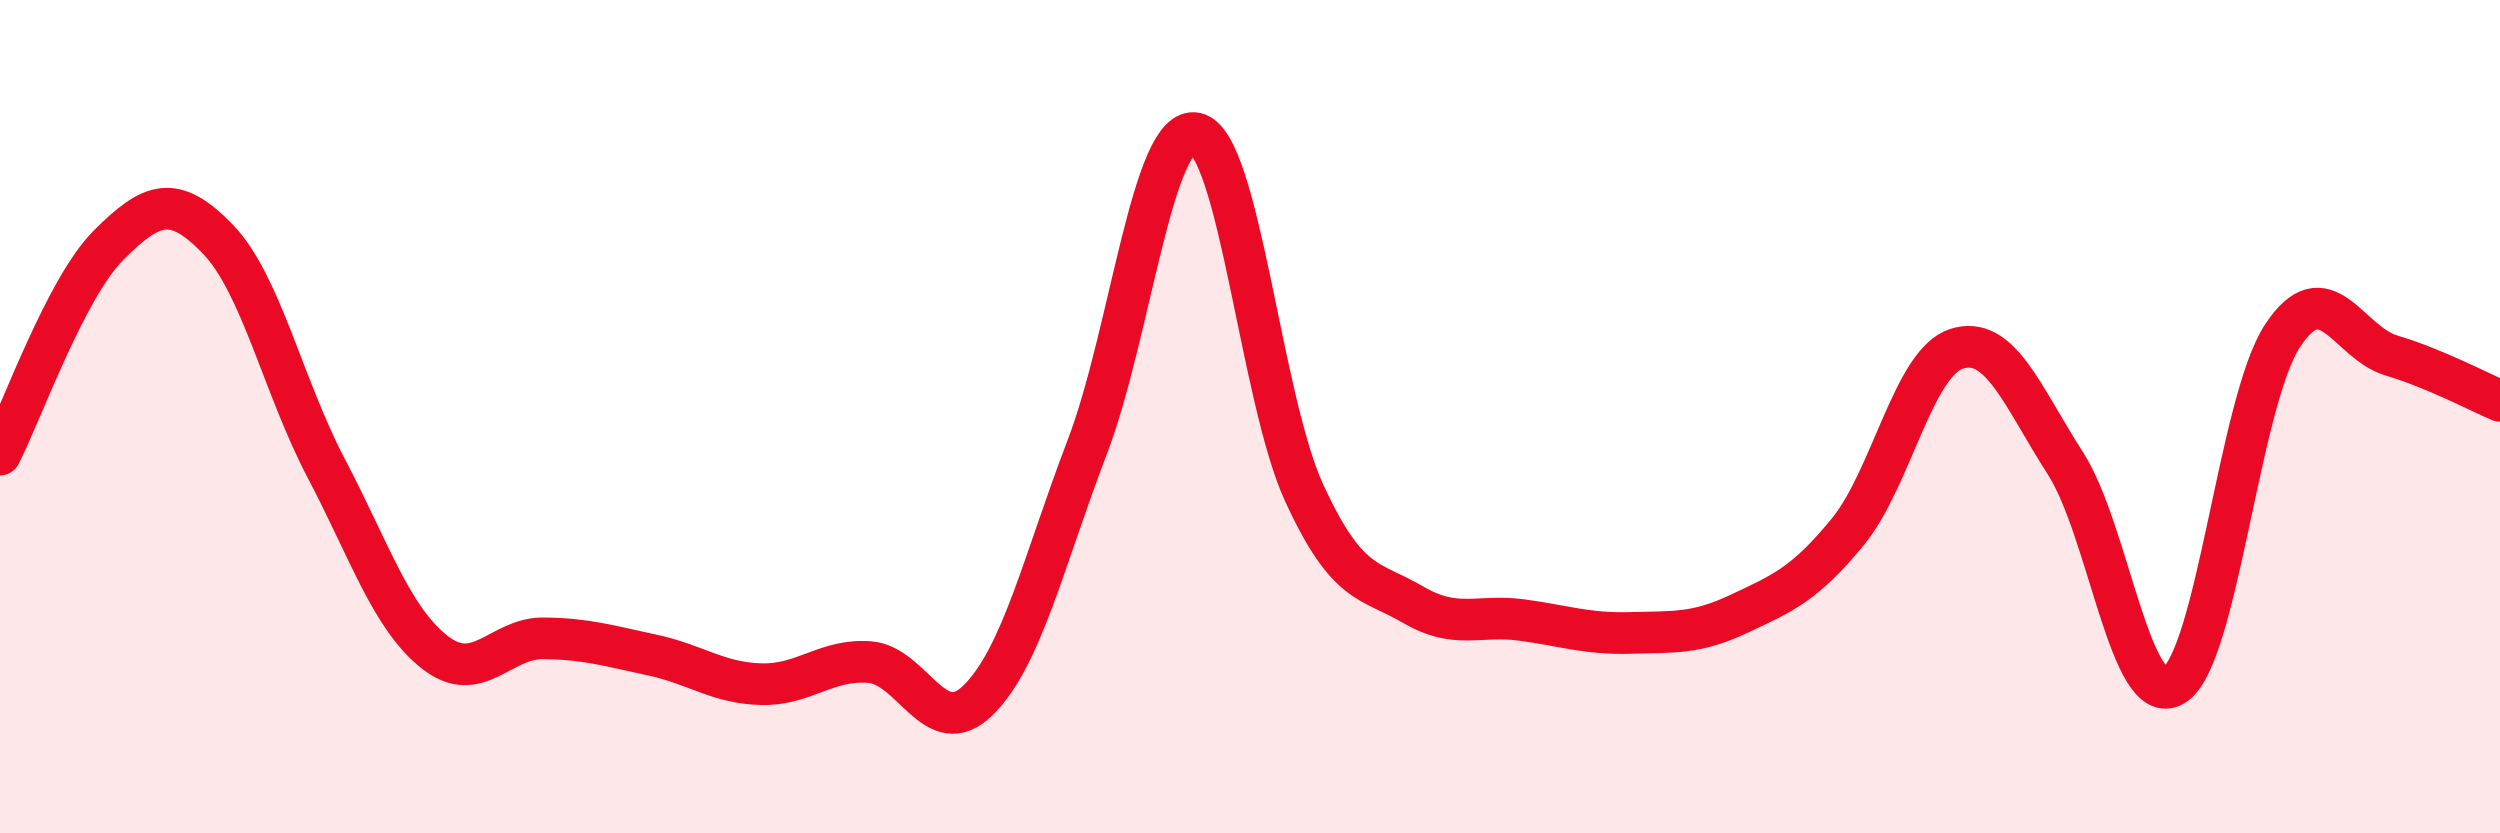
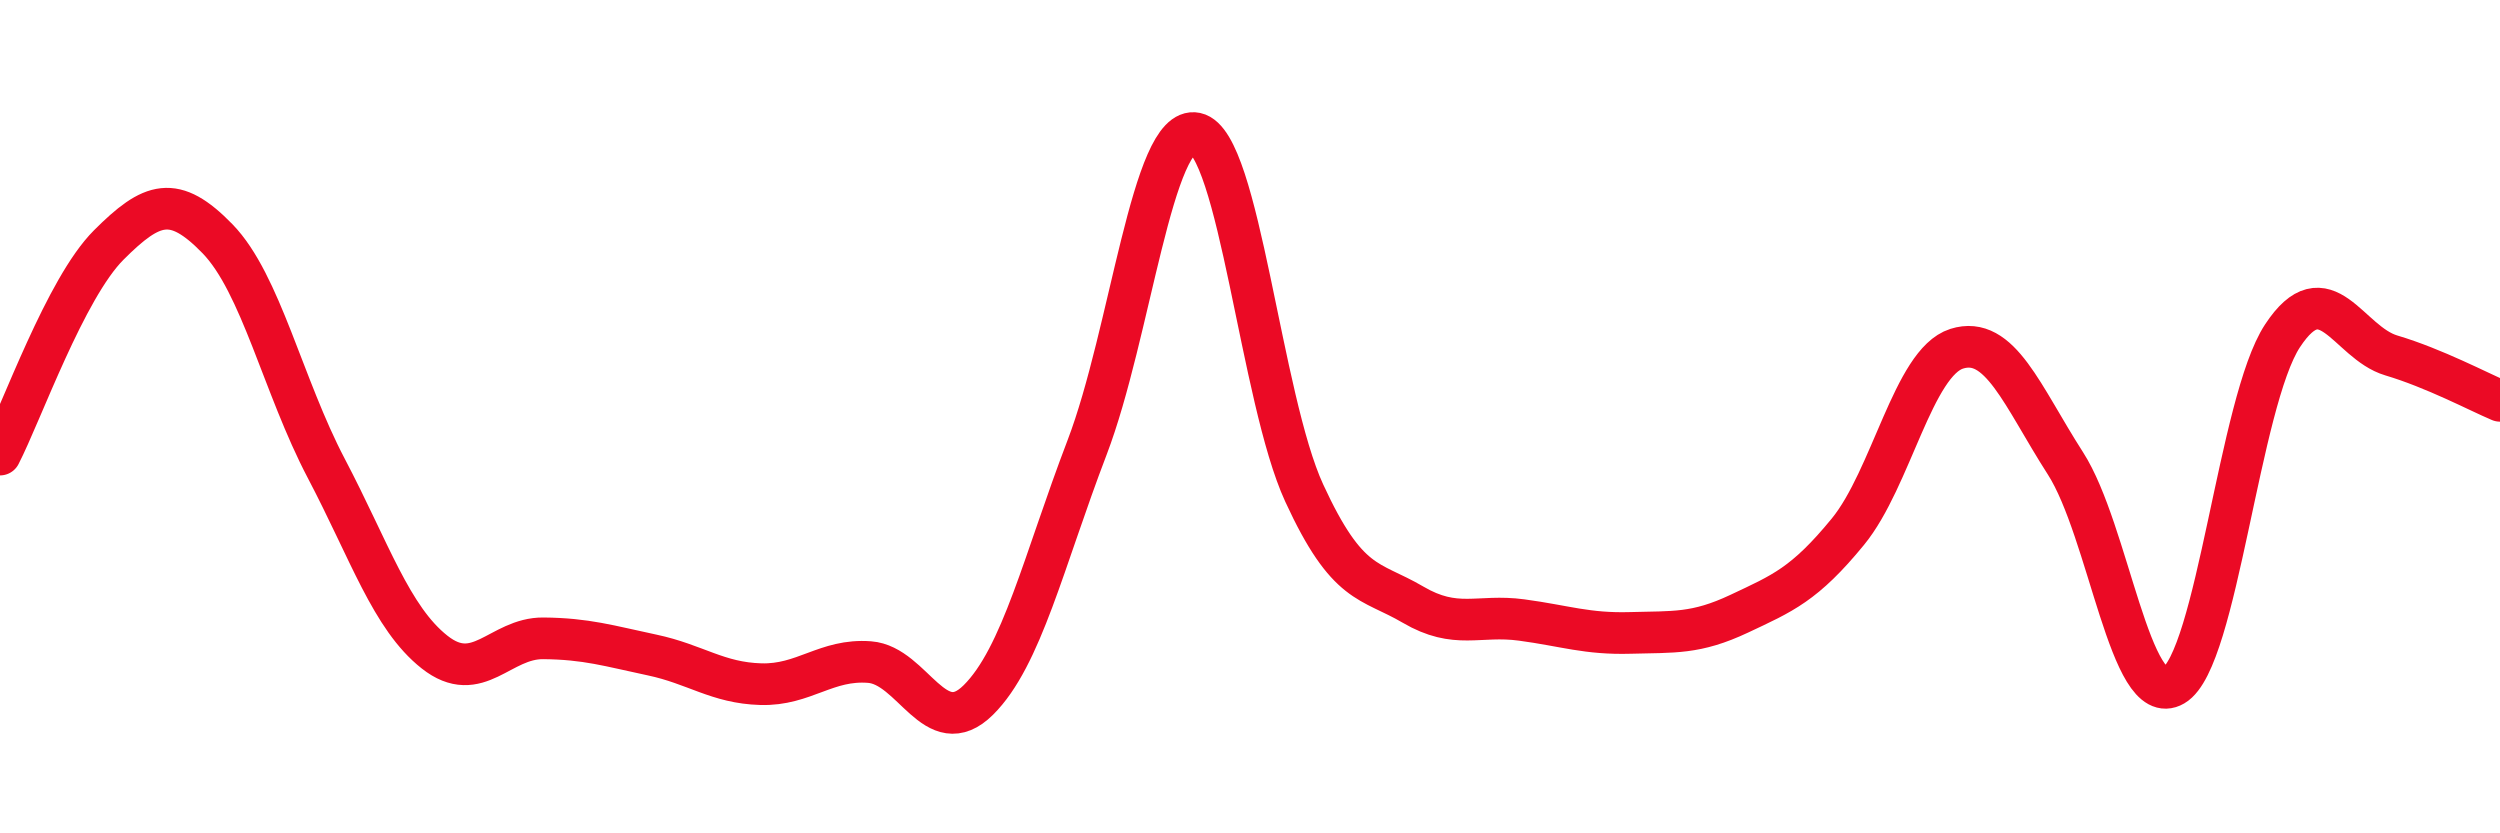
<svg xmlns="http://www.w3.org/2000/svg" width="60" height="20" viewBox="0 0 60 20">
-   <path d="M 0,10.91 C 0.52,9.9 1.57,6.92 2.61,5.88 C 3.65,4.84 4.18,4.66 5.22,5.73 C 6.26,6.8 6.79,9.26 7.83,11.24 C 8.87,13.22 9.39,14.83 10.43,15.65 C 11.47,16.47 12,15.31 13.04,15.32 C 14.08,15.33 14.61,15.5 15.65,15.72 C 16.69,15.94 17.22,16.39 18.26,16.42 C 19.3,16.45 19.83,15.81 20.87,15.89 C 21.91,15.97 22.44,17.83 23.48,16.8 C 24.52,15.77 25.05,13.46 26.09,10.74 C 27.13,8.02 27.66,2.98 28.7,3.2 C 29.74,3.42 30.26,9.57 31.3,11.83 C 32.34,14.09 32.87,13.9 33.91,14.51 C 34.95,15.12 35.48,14.74 36.52,14.88 C 37.56,15.02 38.09,15.22 39.13,15.19 C 40.17,15.16 40.7,15.22 41.74,14.73 C 42.78,14.24 43.31,14.03 44.35,12.76 C 45.39,11.49 45.92,8.7 46.96,8.37 C 48,8.04 48.53,9.5 49.57,11.12 C 50.61,12.74 51.13,17.06 52.17,16.45 C 53.21,15.84 53.74,9.64 54.78,8.06 C 55.82,6.48 56.35,8.22 57.39,8.53 C 58.43,8.84 59.48,9.4 60,9.62L60 20L0 20Z" fill="#EB0A25" opacity="0.1" stroke-linecap="round" stroke-linejoin="round" />
  <path d="M 0,10.91 C 0.52,9.9 1.57,6.92 2.61,5.88 C 3.65,4.84 4.18,4.66 5.22,5.73 C 6.26,6.8 6.79,9.26 7.83,11.24 C 8.87,13.22 9.39,14.83 10.43,15.65 C 11.47,16.47 12,15.31 13.04,15.32 C 14.08,15.33 14.61,15.5 15.65,15.72 C 16.69,15.94 17.22,16.39 18.26,16.42 C 19.3,16.45 19.83,15.81 20.87,15.89 C 21.91,15.97 22.44,17.83 23.48,16.8 C 24.52,15.77 25.05,13.46 26.09,10.74 C 27.13,8.02 27.66,2.98 28.7,3.2 C 29.74,3.42 30.26,9.57 31.3,11.83 C 32.34,14.09 32.87,13.9 33.91,14.51 C 34.95,15.12 35.48,14.74 36.52,14.88 C 37.56,15.02 38.09,15.22 39.13,15.19 C 40.17,15.16 40.7,15.22 41.74,14.73 C 42.78,14.24 43.31,14.03 44.35,12.76 C 45.39,11.49 45.92,8.7 46.96,8.37 C 48,8.04 48.53,9.5 49.57,11.12 C 50.61,12.74 51.13,17.06 52.17,16.45 C 53.21,15.84 53.74,9.64 54.78,8.06 C 55.82,6.48 56.35,8.22 57.39,8.53 C 58.43,8.84 59.48,9.4 60,9.62" stroke="#EB0A25" stroke-width="1" fill="none" stroke-linecap="round" stroke-linejoin="round" />
</svg>